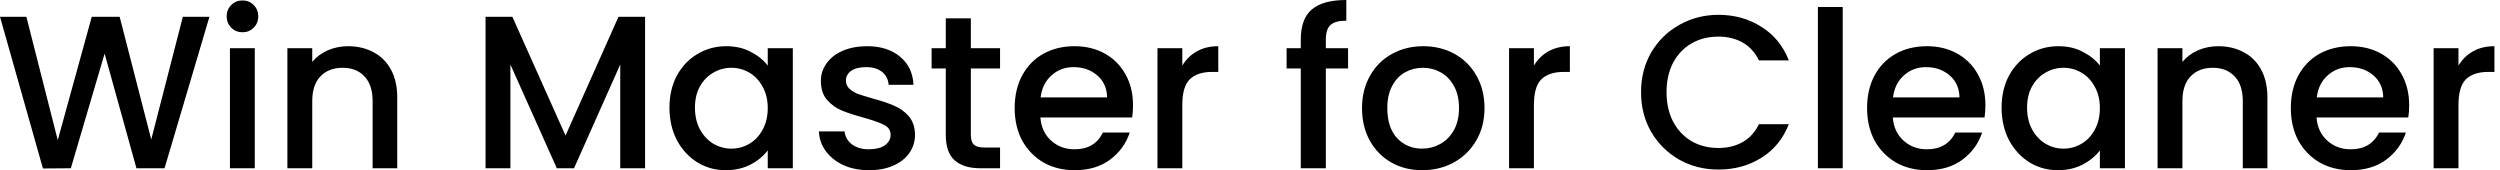
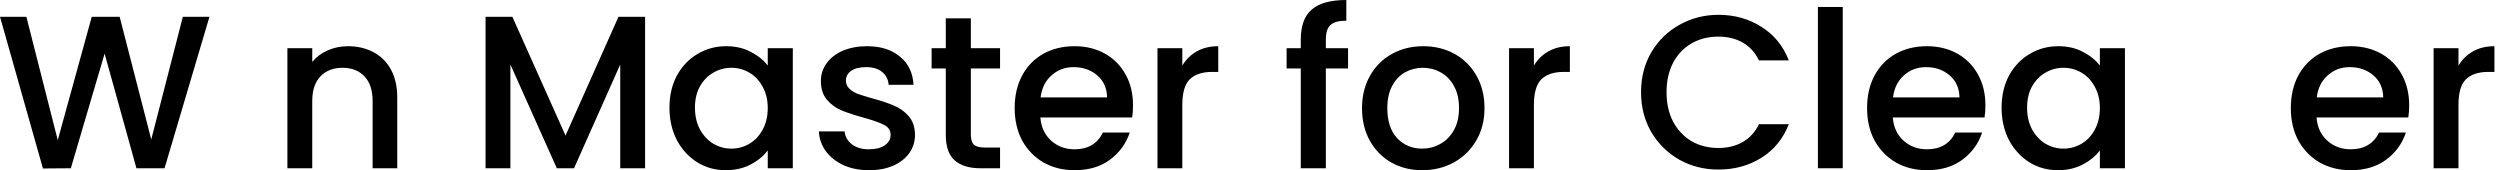
<svg xmlns="http://www.w3.org/2000/svg" width="235" height="16" viewBox="0 0 235 16" fill="none">
  <g id="Vector">
    <path d="M231.096 6.166C231.437 5.593 231.888 5.149 232.448 4.835C233.021 4.507 233.697 4.343 234.476 4.343V6.761H233.882C232.967 6.761 232.27 6.993 231.792 7.457C231.328 7.921 231.096 8.727 231.096 9.875V15.816H228.76V4.528H231.096V6.166Z" fill="black" />
    <path d="M226.462 9.895C226.462 10.318 226.434 10.701 226.38 11.042H217.755C217.823 11.944 218.158 12.668 218.759 13.214C219.36 13.76 220.097 14.033 220.971 14.033C222.228 14.033 223.116 13.508 223.635 12.456H226.154C225.813 13.494 225.192 14.347 224.29 15.017C223.402 15.672 222.296 16 220.971 16C219.892 16 218.923 15.761 218.062 15.283C217.215 14.791 216.546 14.108 216.055 13.234C215.577 12.347 215.338 11.322 215.338 10.161C215.338 9 215.57 7.983 216.034 7.109C216.512 6.221 217.175 5.538 218.021 5.06C218.882 4.582 219.865 4.343 220.971 4.343C222.037 4.343 222.986 4.575 223.819 5.04C224.652 5.504 225.301 6.16 225.765 7.006C226.23 7.84 226.462 8.802 226.462 9.895ZM224.024 9.157C224.01 8.297 223.703 7.607 223.102 7.088C222.501 6.569 221.757 6.31 220.869 6.31C220.063 6.31 219.373 6.569 218.8 7.088C218.226 7.594 217.885 8.283 217.775 9.157H224.024Z" fill="black" />
-     <path d="M208.507 4.343C209.395 4.343 210.187 4.528 210.883 4.896C211.594 5.265 212.147 5.811 212.543 6.535C212.939 7.259 213.137 8.133 213.137 9.157V15.816H210.822V9.506C210.822 8.495 210.569 7.723 210.064 7.191C209.559 6.644 208.869 6.371 207.995 6.371C207.121 6.371 206.424 6.644 205.905 7.191C205.4 7.723 205.147 8.495 205.147 9.506V15.816H202.812V4.528H205.147V5.818C205.53 5.354 206.015 4.992 206.602 4.732C207.203 4.473 207.838 4.343 208.507 4.343Z" fill="black" />
    <path d="M188.149 10.12C188.149 8.987 188.381 7.983 188.845 7.109C189.323 6.235 189.965 5.559 190.771 5.081C191.591 4.589 192.492 4.343 193.475 4.343C194.363 4.343 195.135 4.521 195.79 4.876C196.46 5.217 196.992 5.647 197.388 6.166V4.528H199.744V15.816H197.388V14.136C196.992 14.668 196.453 15.112 195.77 15.467C195.087 15.822 194.308 16 193.434 16C192.465 16 191.577 15.754 190.771 15.262C189.965 14.757 189.323 14.061 188.845 13.173C188.381 12.271 188.149 11.254 188.149 10.12ZM197.388 10.161C197.388 9.383 197.224 8.707 196.897 8.133C196.583 7.56 196.166 7.122 195.647 6.822C195.128 6.522 194.568 6.371 193.967 6.371C193.366 6.371 192.806 6.522 192.287 6.822C191.768 7.109 191.345 7.539 191.017 8.113C190.703 8.673 190.546 9.342 190.546 10.12C190.546 10.899 190.703 11.582 191.017 12.169C191.345 12.756 191.768 13.207 192.287 13.521C192.82 13.822 193.38 13.972 193.967 13.972C194.568 13.972 195.128 13.822 195.647 13.521C196.166 13.221 196.583 12.784 196.897 12.21C197.224 11.623 197.388 10.94 197.388 10.161Z" fill="black" />
    <path d="M186.629 9.895C186.629 10.318 186.602 10.701 186.547 11.042H177.922C177.991 11.944 178.325 12.668 178.926 13.214C179.527 13.76 180.265 14.033 181.139 14.033C182.395 14.033 183.283 13.508 183.802 12.456H186.322C185.98 13.494 185.359 14.347 184.457 15.017C183.57 15.672 182.463 16 181.139 16C180.06 16 179.09 15.761 178.23 15.283C177.383 14.791 176.714 14.108 176.222 13.234C175.744 12.347 175.505 11.322 175.505 10.161C175.505 9 175.737 7.983 176.201 7.109C176.679 6.221 177.342 5.538 178.189 5.06C179.049 4.582 180.032 4.343 181.139 4.343C182.204 4.343 183.153 4.575 183.986 5.04C184.819 5.504 185.468 6.16 185.932 7.006C186.397 7.84 186.629 8.802 186.629 9.895ZM184.191 9.157C184.177 8.297 183.87 7.607 183.269 7.088C182.668 6.569 181.924 6.31 181.036 6.31C180.23 6.31 179.541 6.569 178.967 7.088C178.393 7.594 178.052 8.283 177.943 9.157H184.191Z" fill="black" />
    <path d="M173.217 0.656V15.816H170.882V0.656H173.217Z" fill="black" />
    <path d="M154.258 8.666C154.258 7.273 154.579 6.023 155.221 4.917C155.876 3.811 156.757 2.95 157.864 2.335C158.984 1.707 160.206 1.393 161.531 1.393C163.047 1.393 164.392 1.769 165.567 2.52C166.755 3.257 167.615 4.309 168.148 5.675H165.341C164.972 4.924 164.46 4.364 163.805 3.995C163.149 3.626 162.391 3.442 161.531 3.442C160.588 3.442 159.748 3.653 159.011 4.077C158.273 4.5 157.693 5.108 157.27 5.9C156.86 6.692 156.655 7.614 156.655 8.666C156.655 9.717 156.86 10.639 157.27 11.431C157.693 12.224 158.273 12.838 159.011 13.275C159.748 13.699 160.588 13.91 161.531 13.91C162.391 13.91 163.149 13.726 163.805 13.357C164.46 12.989 164.972 12.428 165.341 11.677H168.148C167.615 13.043 166.755 14.095 165.567 14.832C164.392 15.57 163.047 15.938 161.531 15.938C160.192 15.938 158.97 15.631 157.864 15.017C156.757 14.388 155.876 13.521 155.221 12.415C154.579 11.309 154.258 10.059 154.258 8.666Z" fill="black" />
    <path d="M144.188 6.166C144.529 5.593 144.98 5.149 145.54 4.835C146.113 4.507 146.79 4.343 147.568 4.343V6.761H146.974C146.059 6.761 145.362 6.993 144.884 7.457C144.42 7.921 144.188 8.727 144.188 9.875V15.816H141.852V4.528H144.188V6.166Z" fill="black" />
    <path d="M133.684 16C132.619 16 131.656 15.761 130.796 15.283C129.935 14.791 129.259 14.108 128.768 13.234C128.276 12.347 128.03 11.322 128.03 10.161C128.03 9.014 128.283 7.997 128.788 7.109C129.293 6.221 129.983 5.538 130.857 5.06C131.731 4.582 132.708 4.343 133.787 4.343C134.866 4.343 135.842 4.582 136.716 5.06C137.59 5.538 138.28 6.221 138.786 7.109C139.291 7.997 139.544 9.014 139.544 10.161C139.544 11.309 139.284 12.326 138.765 13.214C138.246 14.102 137.536 14.791 136.634 15.283C135.747 15.761 134.763 16 133.684 16ZM133.684 13.972C134.285 13.972 134.845 13.828 135.364 13.542C135.897 13.255 136.327 12.825 136.655 12.251C136.983 11.677 137.147 10.981 137.147 10.161C137.147 9.342 136.99 8.652 136.675 8.092C136.361 7.519 135.945 7.088 135.426 6.802C134.907 6.515 134.347 6.371 133.746 6.371C133.145 6.371 132.585 6.515 132.066 6.802C131.561 7.088 131.158 7.519 130.857 8.092C130.557 8.652 130.407 9.342 130.407 10.161C130.407 11.377 130.714 12.319 131.328 12.989C131.957 13.644 132.742 13.972 133.684 13.972Z" fill="black" />
    <path d="M126.718 6.433H124.629V15.816H122.273V6.433H120.941V4.528H122.273V3.729C122.273 2.431 122.614 1.489 123.297 0.901C123.994 0.3 125.079 0 126.554 0V1.946C125.844 1.946 125.346 2.083 125.059 2.356C124.772 2.615 124.629 3.073 124.629 3.729V4.528H126.718V6.433Z" fill="black" />
    <path d="M111.137 6.166C111.479 5.593 111.929 5.149 112.489 4.835C113.063 4.507 113.739 4.343 114.517 4.343V6.761H113.923C113.008 6.761 112.312 6.993 111.834 7.457C111.369 7.921 111.137 8.727 111.137 9.875V15.816H108.802V4.528H111.137V6.166Z" fill="black" />
    <path d="M106.503 9.895C106.503 10.318 106.476 10.701 106.421 11.042H97.797C97.865 11.944 98.2 12.668 98.8 13.214C99.401 13.76 100.139 14.033 101.013 14.033C102.269 14.033 103.157 13.508 103.676 12.456H106.196C105.855 13.494 105.233 14.347 104.332 15.017C103.444 15.672 102.338 16 101.013 16C99.934 16 98.964 15.761 98.104 15.283C97.257 14.791 96.588 14.108 96.096 13.234C95.618 12.347 95.379 11.322 95.379 10.161C95.379 9 95.611 7.983 96.076 7.109C96.554 6.221 97.216 5.538 98.063 5.06C98.923 4.582 99.907 4.343 101.013 4.343C102.078 4.343 103.027 4.575 103.861 5.04C104.694 5.504 105.342 6.16 105.807 7.006C106.271 7.84 106.503 8.802 106.503 9.895ZM104.065 9.157C104.052 8.297 103.745 7.607 103.144 7.088C102.543 6.569 101.798 6.31 100.911 6.31C100.105 6.31 99.415 6.569 98.841 7.088C98.268 7.594 97.926 8.283 97.817 9.157H104.065Z" fill="black" />
    <path d="M91.26 6.433V12.681C91.26 13.105 91.356 13.412 91.547 13.603C91.752 13.781 92.093 13.869 92.571 13.869H94.005V15.816H92.161C91.11 15.816 90.304 15.57 89.744 15.078C89.184 14.586 88.904 13.787 88.904 12.681V6.433H87.572V4.528H88.904V1.721H91.26V4.528H94.005V6.433H91.26Z" fill="black" />
    <path d="M81.689 16C80.801 16 80.002 15.843 79.292 15.529C78.596 15.201 78.042 14.764 77.633 14.218C77.223 13.658 77.004 13.036 76.977 12.353H79.394C79.436 12.831 79.661 13.234 80.071 13.562C80.494 13.876 81.02 14.033 81.648 14.033C82.304 14.033 82.809 13.91 83.164 13.665C83.533 13.405 83.717 13.077 83.717 12.681C83.717 12.258 83.512 11.944 83.103 11.739C82.707 11.534 82.071 11.309 81.197 11.063C80.351 10.831 79.661 10.605 79.128 10.387C78.596 10.168 78.131 9.834 77.735 9.383C77.353 8.932 77.162 8.338 77.162 7.601C77.162 7 77.339 6.453 77.694 5.962C78.049 5.456 78.555 5.06 79.21 4.773C79.879 4.487 80.644 4.343 81.505 4.343C82.788 4.343 83.82 4.671 84.598 5.327C85.39 5.968 85.814 6.849 85.868 7.969H83.533C83.492 7.464 83.287 7.061 82.918 6.761C82.549 6.46 82.051 6.31 81.423 6.31C80.808 6.31 80.337 6.426 80.009 6.658C79.681 6.89 79.517 7.198 79.517 7.58C79.517 7.88 79.627 8.133 79.845 8.338C80.064 8.543 80.33 8.707 80.644 8.83C80.958 8.939 81.423 9.082 82.037 9.26C82.857 9.478 83.526 9.704 84.045 9.936C84.578 10.155 85.035 10.482 85.418 10.919C85.8 11.356 85.998 11.937 86.012 12.661C86.012 13.303 85.834 13.876 85.479 14.382C85.124 14.887 84.619 15.283 83.963 15.57C83.321 15.857 82.563 16 81.689 16Z" fill="black" />
    <path d="M62.929 10.12C62.929 8.987 63.161 7.983 63.625 7.109C64.103 6.235 64.745 5.559 65.551 5.081C66.371 4.589 67.272 4.343 68.255 4.343C69.143 4.343 69.915 4.521 70.57 4.876C71.24 5.217 71.772 5.647 72.168 6.166V4.528H74.524V15.816H72.168V14.136C71.772 14.668 71.233 15.112 70.55 15.467C69.867 15.822 69.088 16 68.214 16C67.245 16 66.357 15.754 65.551 15.262C64.745 14.757 64.103 14.061 63.625 13.173C63.161 12.271 62.929 11.254 62.929 10.12ZM72.168 10.161C72.168 9.383 72.004 8.707 71.677 8.133C71.362 7.56 70.946 7.122 70.427 6.822C69.908 6.522 69.348 6.371 68.747 6.371C68.146 6.371 67.586 6.522 67.067 6.822C66.548 7.109 66.125 7.539 65.797 8.113C65.483 8.673 65.326 9.342 65.326 10.12C65.326 10.899 65.483 11.582 65.797 12.169C66.125 12.756 66.548 13.207 67.067 13.521C67.6 13.822 68.16 13.972 68.747 13.972C69.348 13.972 69.908 13.822 70.427 13.521C70.946 13.221 71.362 12.784 71.677 12.21C72.004 11.623 72.168 10.94 72.168 10.161Z" fill="black" />
    <path d="M60.638 1.577V15.816H58.302V6.064L53.959 15.816H52.341L47.977 6.064V15.816H45.642V1.577H48.161L53.16 12.743L58.138 1.577H60.638Z" fill="black" />
    <path d="M32.711 4.343C33.599 4.343 34.391 4.528 35.087 4.896C35.797 5.265 36.351 5.811 36.747 6.535C37.143 7.259 37.341 8.133 37.341 9.157V15.816H35.026V9.506C35.026 8.495 34.773 7.723 34.268 7.191C33.762 6.644 33.073 6.371 32.199 6.371C31.325 6.371 30.628 6.644 30.109 7.191C29.604 7.723 29.351 8.495 29.351 9.506V15.816H27.015V4.528H29.351V5.818C29.733 5.354 30.218 4.992 30.805 4.732C31.407 4.473 32.042 4.343 32.711 4.343Z" fill="black" />
-     <path d="M22.802 3.032C22.379 3.032 22.023 2.889 21.737 2.602C21.45 2.315 21.306 1.96 21.306 1.536C21.306 1.113 21.45 0.758 21.737 0.471C22.023 0.184 22.379 0.041 22.802 0.041C23.212 0.041 23.56 0.184 23.847 0.471C24.134 0.758 24.277 1.113 24.277 1.536C24.277 1.96 24.134 2.315 23.847 2.602C23.56 2.889 23.212 3.032 22.802 3.032ZM23.949 4.528V15.816H21.614V4.528H23.949Z" fill="black" />
    <path d="M19.688 1.577L15.467 15.816H12.825L9.834 5.04L6.658 15.816L4.036 15.836L0 1.577H2.479L5.429 13.173L8.625 1.577H11.247L14.218 13.111L17.188 1.577H19.688Z" fill="black" />
  </g>
</svg>